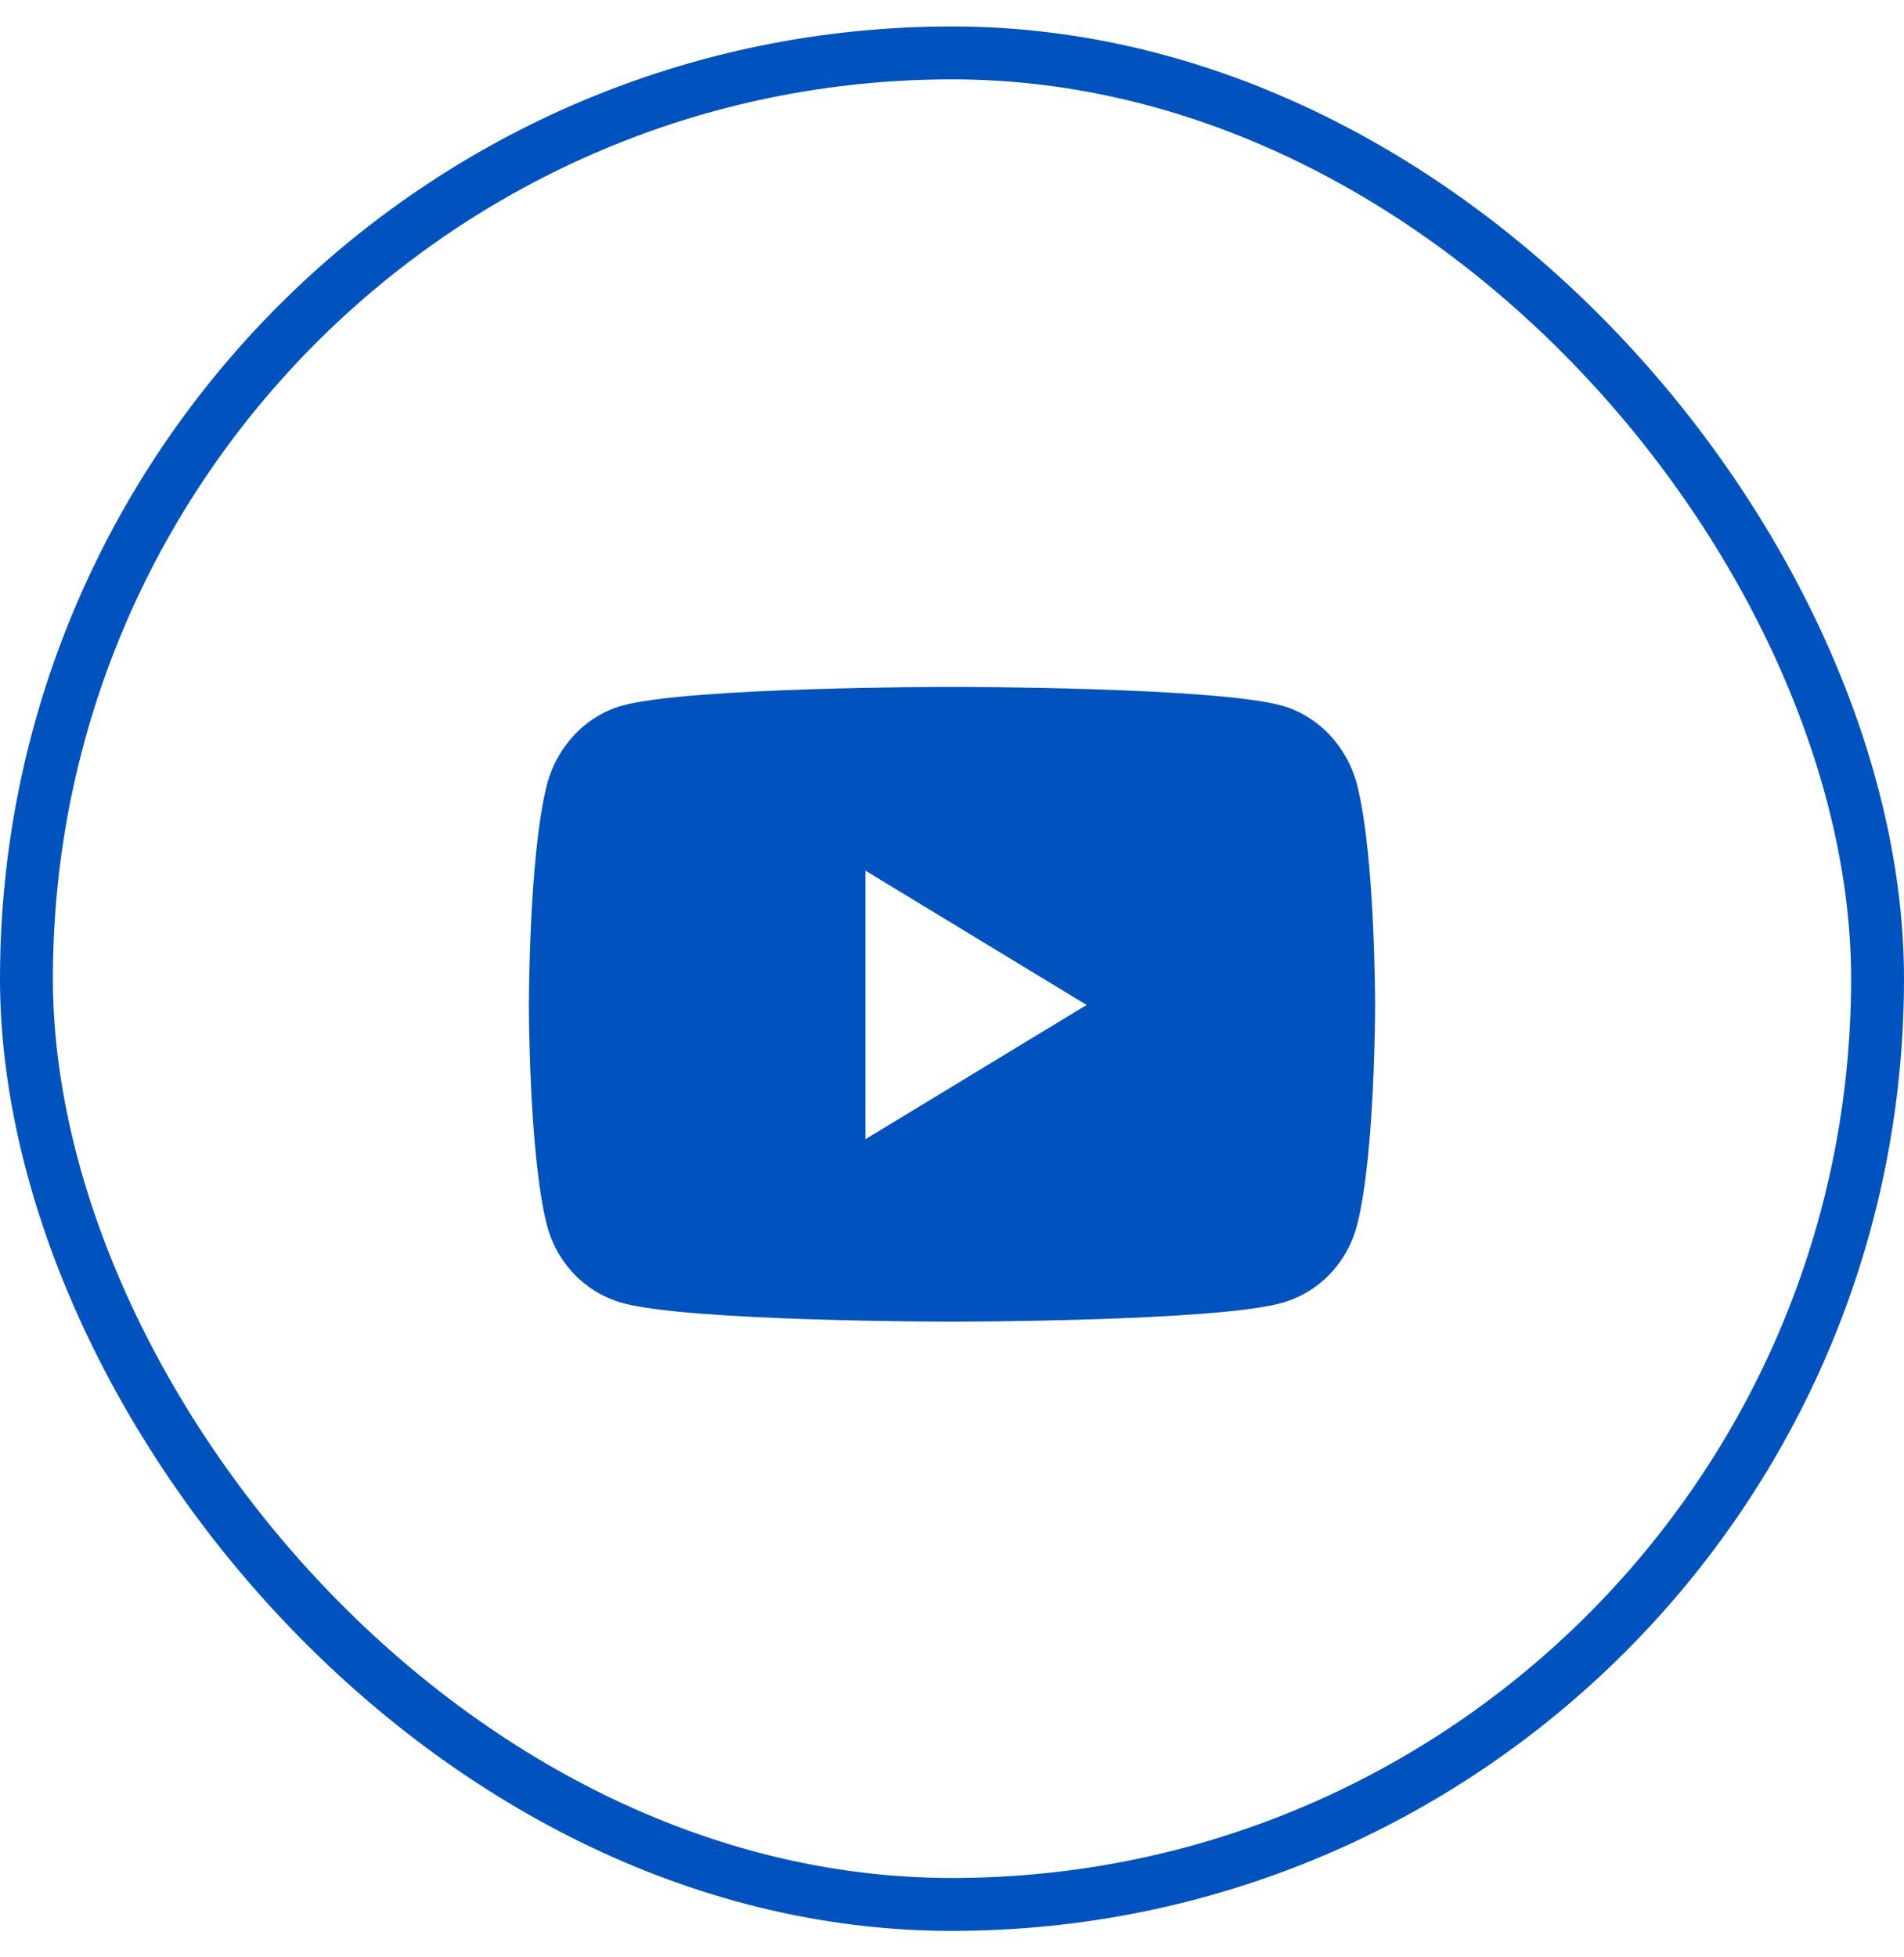
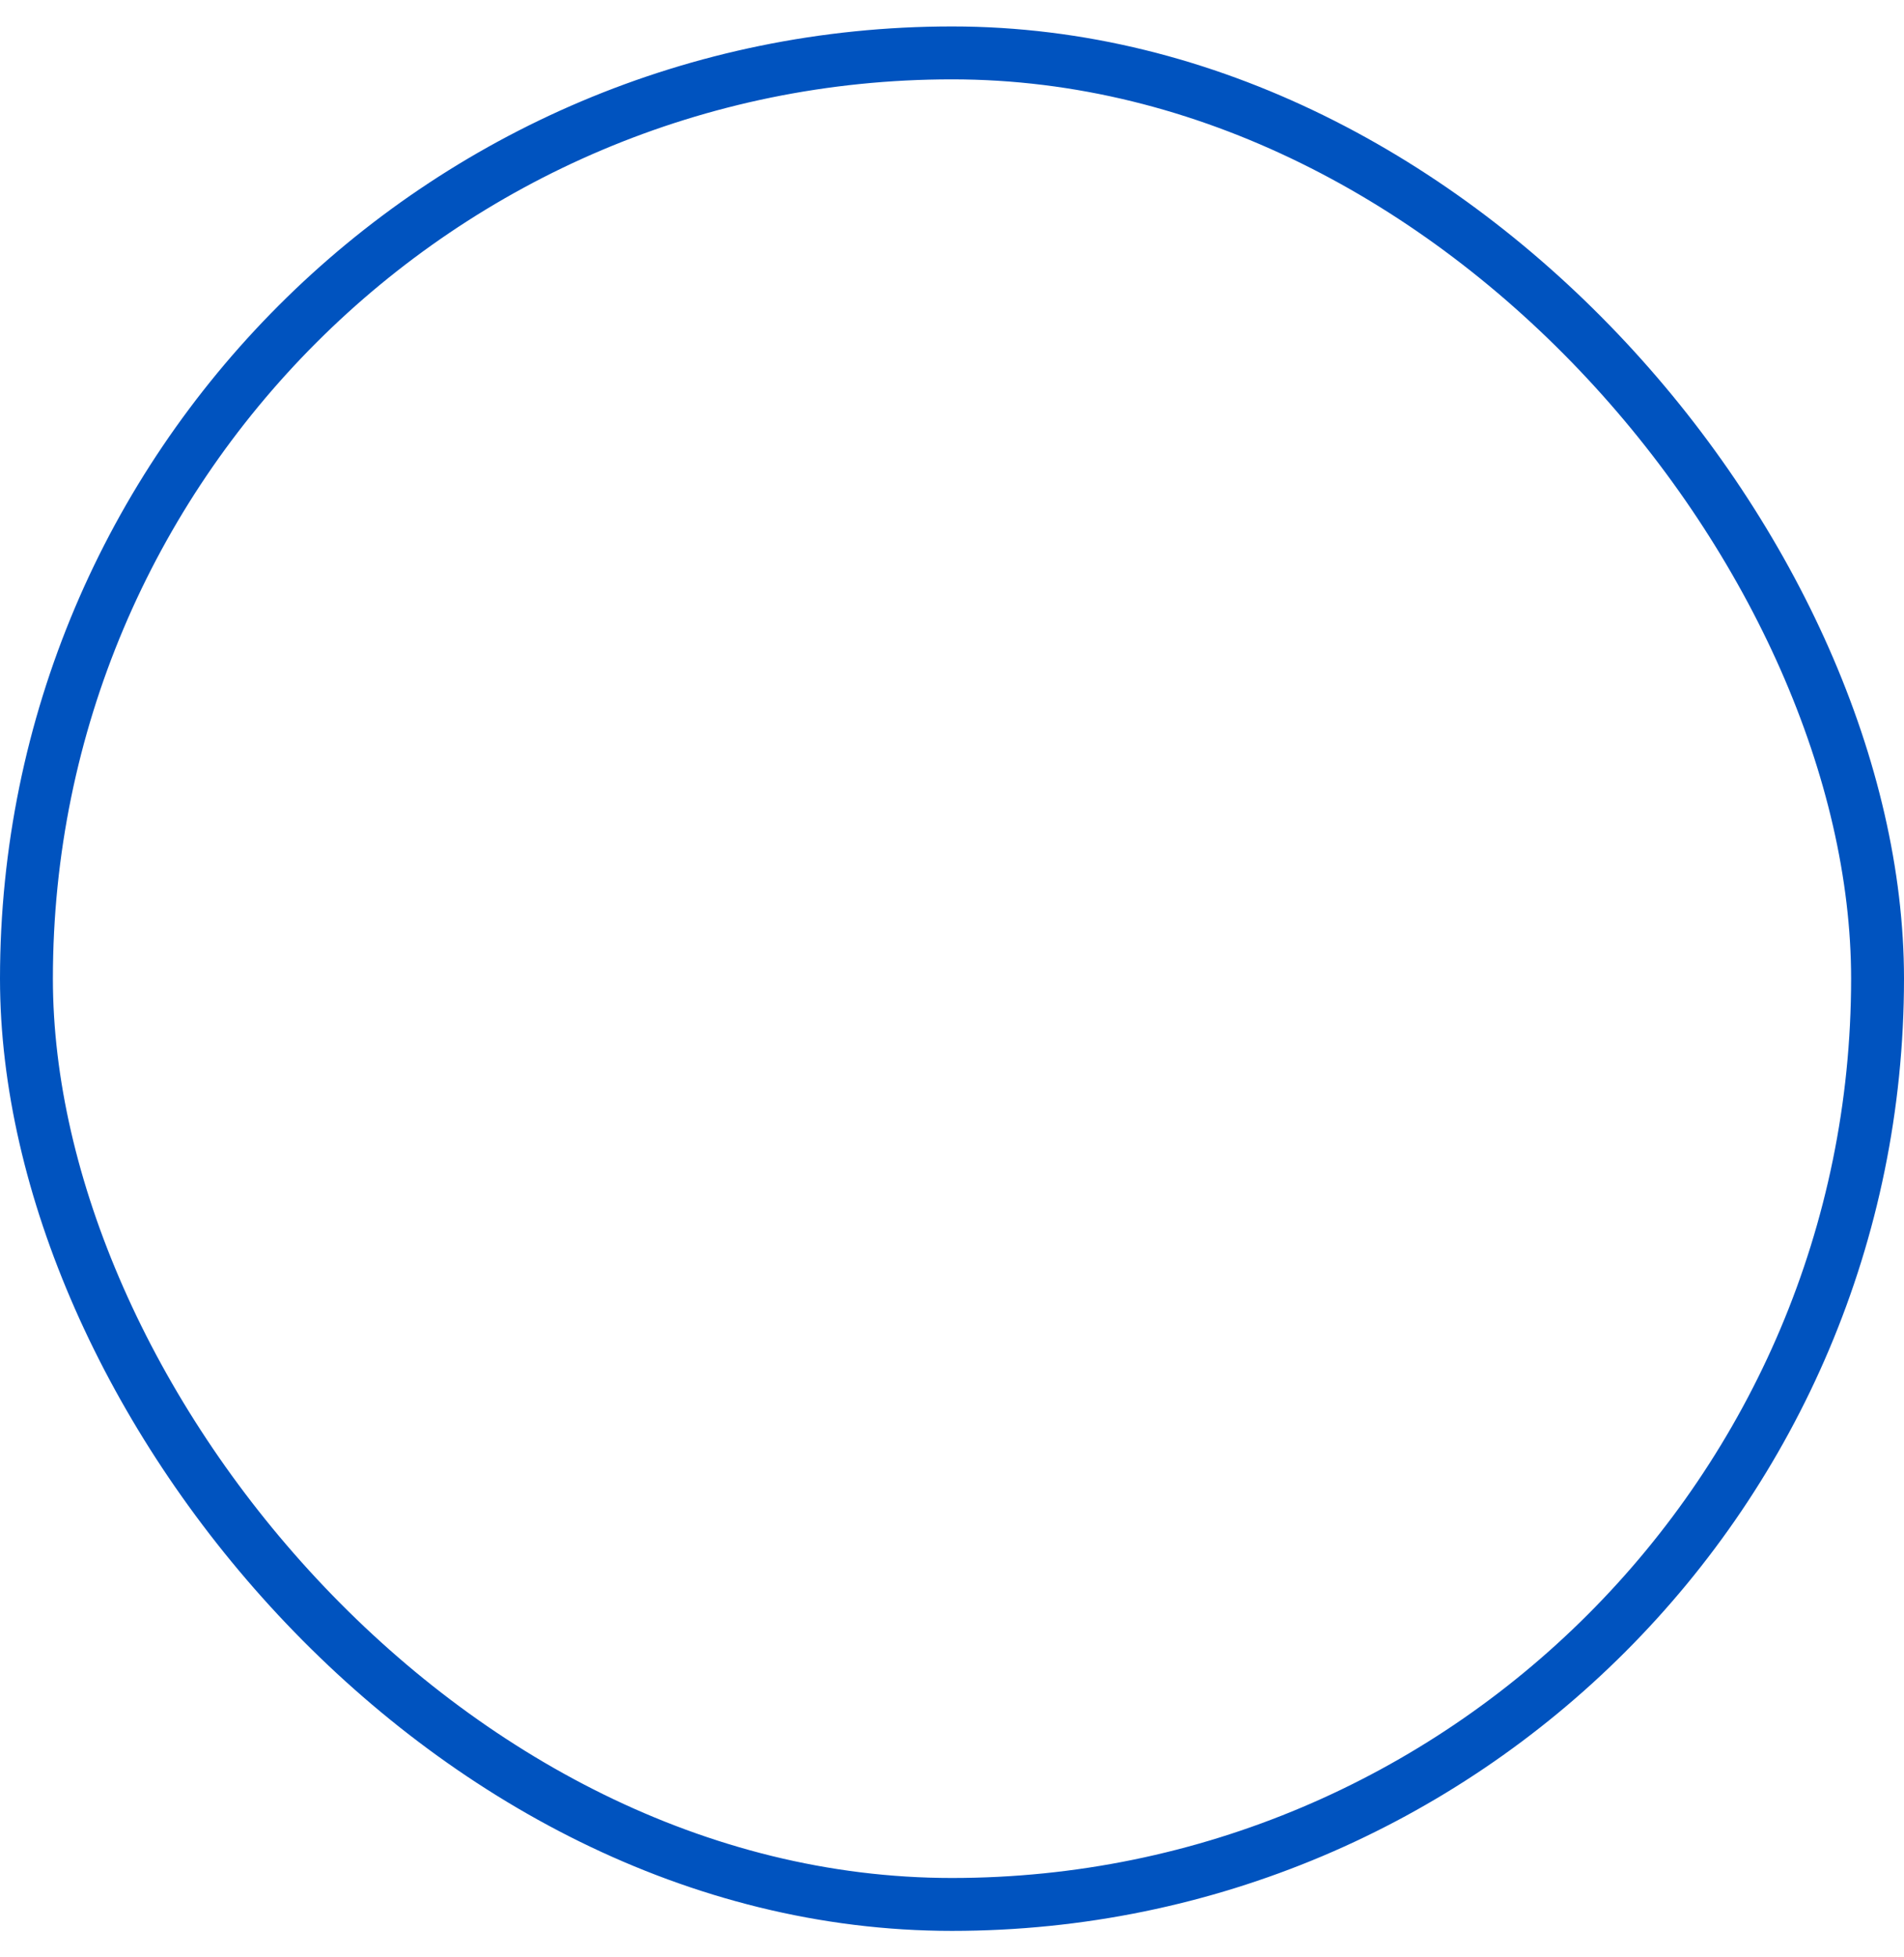
<svg xmlns="http://www.w3.org/2000/svg" width="36" height="37" viewBox="0 0 36 37" fill="none">
  <rect x="0.5" y="1" width="35" height="35" rx="17.5" stroke="#0053BF" />
-   <path d="M25.666 14.862C25.482 14.123 24.939 13.541 24.251 13.343C23.003 12.984 18 12.984 18 12.984C18 12.984 12.997 12.984 11.749 13.343C11.06 13.541 10.518 14.123 10.334 14.862C10 16.202 10 18.997 10 18.997C10 18.997 10 21.791 10.334 23.131C10.518 23.87 11.06 24.428 11.749 24.625C12.997 24.984 18 24.984 18 24.984C18 24.984 23.003 24.984 24.251 24.625C24.939 24.428 25.482 23.87 25.666 23.131C26 21.791 26 18.997 26 18.997C26 18.997 26 16.202 25.666 14.862ZM16.364 21.534V16.459L20.545 18.997L16.364 21.534Z" fill="#0053BF" />
</svg>